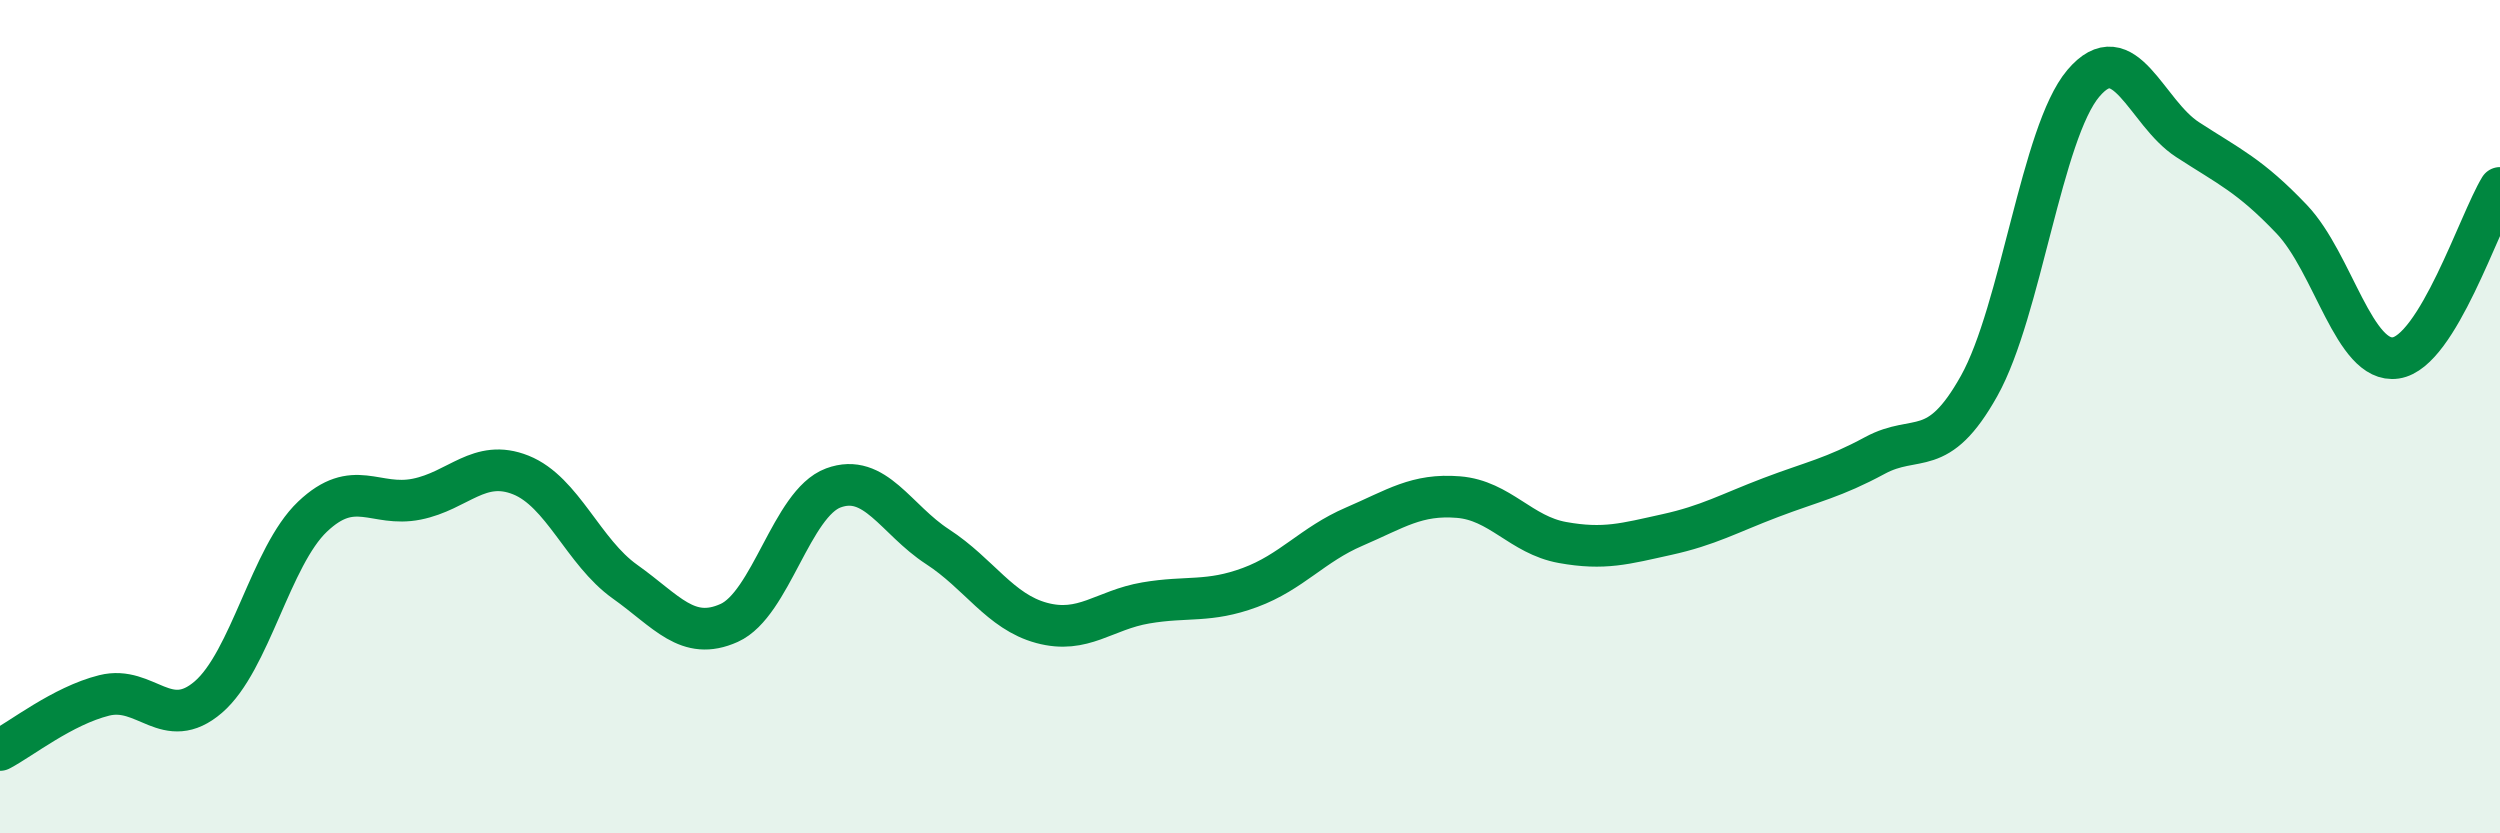
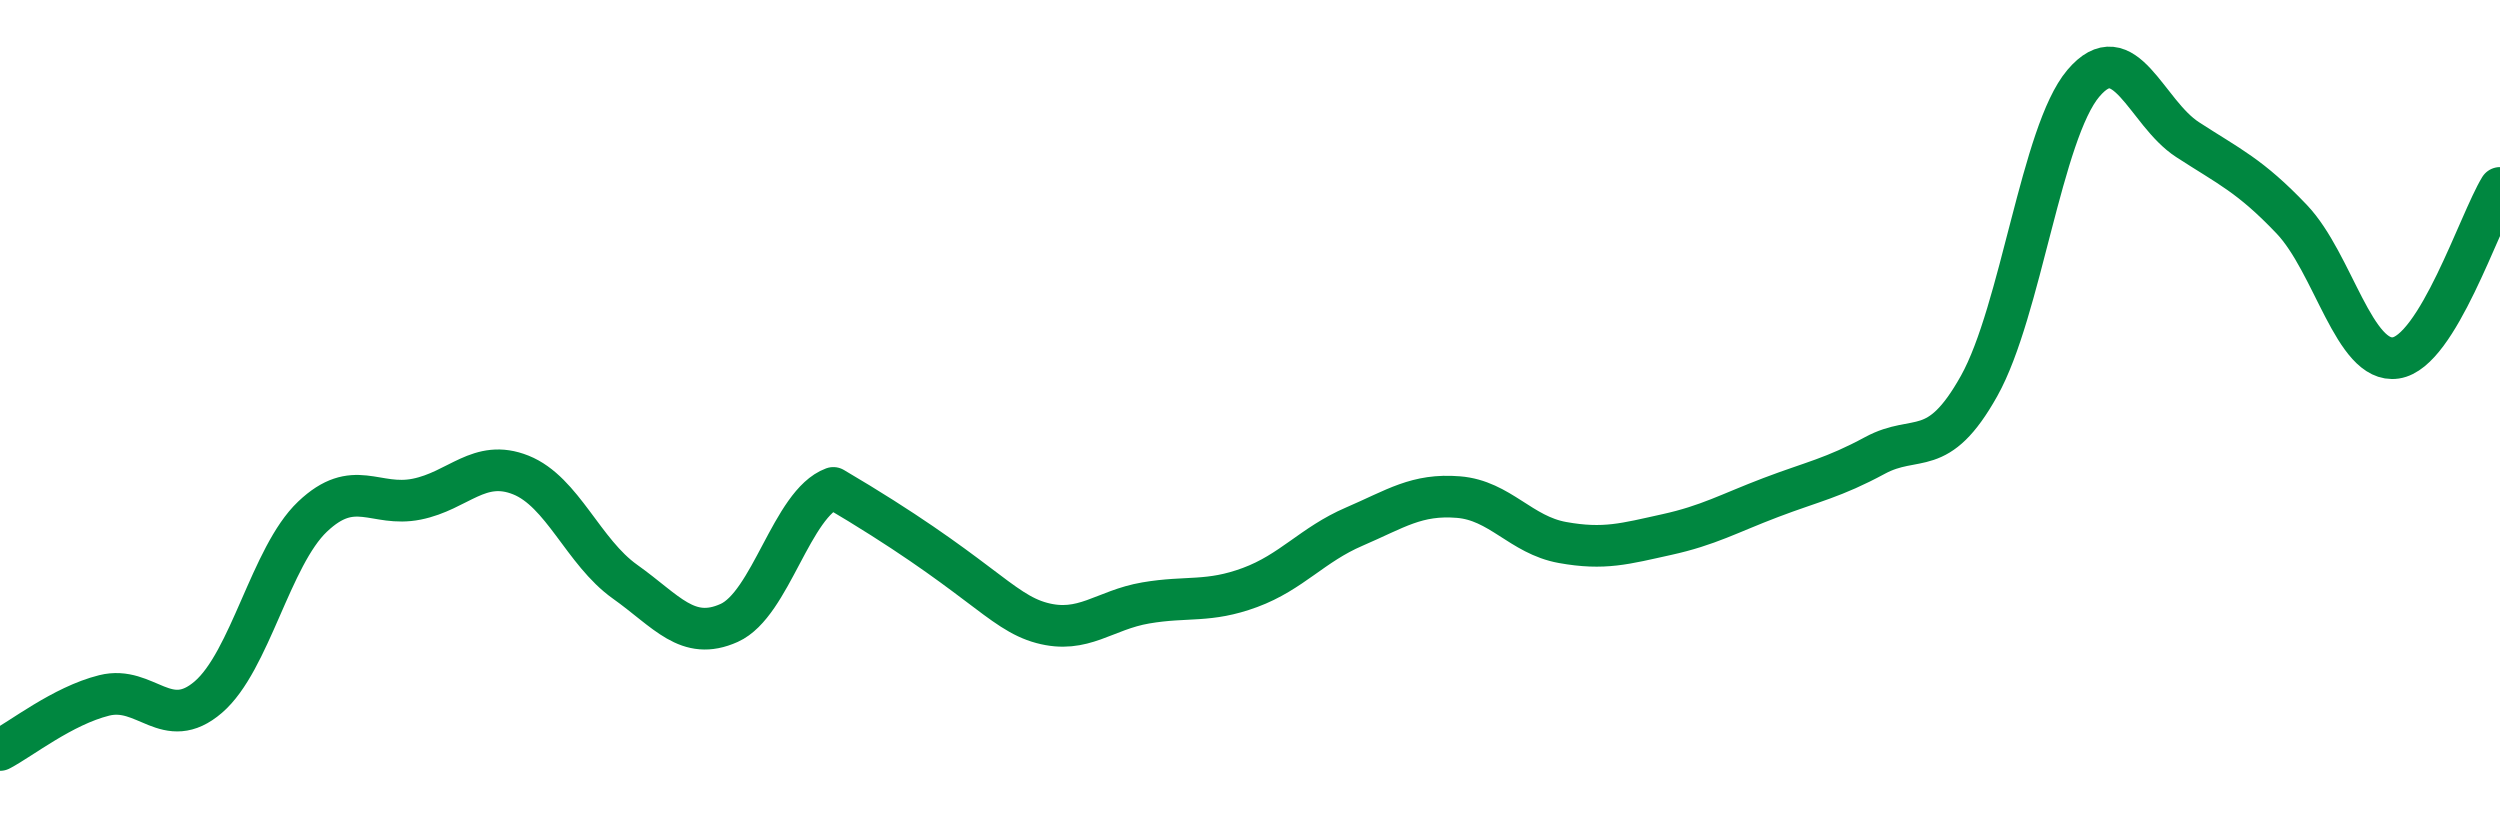
<svg xmlns="http://www.w3.org/2000/svg" width="60" height="20" viewBox="0 0 60 20">
-   <path d="M 0,18 C 0.5,17.74 1.5,16.94 2.5,16.69 C 3.5,16.44 4,17.59 5,16.73 C 6,15.87 6.5,13.35 7.5,12.4 C 8.5,11.45 9,12.18 10,11.98 C 11,11.78 11.5,11 12.5,11.4 C 13.5,11.8 14,13.25 15,13.96 C 16,14.67 16.5,15.4 17.5,14.95 C 18.5,14.5 19,12.08 20,11.71 C 21,11.34 21.5,12.47 22.5,13.12 C 23.5,13.77 24,14.68 25,14.95 C 26,15.22 26.5,14.64 27.5,14.47 C 28.5,14.3 29,14.47 30,14.1 C 31,13.73 31.5,13.07 32.5,12.64 C 33.5,12.21 34,11.85 35,11.93 C 36,12.01 36.5,12.84 37.5,13.02 C 38.5,13.2 39,13.05 40,12.83 C 41,12.61 41.5,12.32 42.5,11.94 C 43.5,11.56 44,11.47 45,10.93 C 46,10.39 46.5,11.05 47.5,9.26 C 48.5,7.47 49,3.18 50,2 C 51,0.82 51.5,2.7 52.5,3.35 C 53.5,4 54,4.21 55,5.26 C 56,6.31 56.5,8.74 57.5,8.59 C 58.5,8.44 59.5,5.33 60,4.51L60 20L0 20Z" fill="#008740" opacity="0.1" stroke-linecap="round" stroke-linejoin="round" />
-   <path d="M 0,18 C 0.5,17.74 1.5,16.94 2.5,16.69 C 3.5,16.44 4,17.59 5,16.73 C 6,15.87 6.5,13.35 7.5,12.4 C 8.5,11.45 9,12.18 10,11.98 C 11,11.78 11.5,11 12.5,11.4 C 13.5,11.8 14,13.25 15,13.96 C 16,14.67 16.5,15.4 17.5,14.95 C 18.5,14.5 19,12.08 20,11.71 C 21,11.34 21.5,12.47 22.5,13.12 C 23.5,13.77 24,14.68 25,14.95 C 26,15.22 26.5,14.64 27.5,14.47 C 28.5,14.3 29,14.47 30,14.1 C 31,13.73 31.5,13.07 32.5,12.64 C 33.5,12.21 34,11.85 35,11.93 C 36,12.01 36.5,12.84 37.5,13.02 C 38.5,13.2 39,13.05 40,12.83 C 41,12.61 41.5,12.32 42.5,11.94 C 43.5,11.56 44,11.47 45,10.93 C 46,10.39 46.5,11.05 47.5,9.26 C 48.5,7.47 49,3.18 50,2 C 51,0.82 51.5,2.7 52.5,3.35 C 53.5,4 54,4.21 55,5.26 C 56,6.31 56.5,8.74 57.5,8.59 C 58.5,8.44 59.5,5.33 60,4.51" stroke="#008740" stroke-width="1" fill="none" stroke-linecap="round" stroke-linejoin="round" />
+   <path d="M 0,18 C 0.5,17.74 1.5,16.94 2.5,16.69 C 3.5,16.44 4,17.59 5,16.73 C 6,15.87 6.5,13.35 7.5,12.4 C 8.5,11.45 9,12.18 10,11.98 C 11,11.78 11.5,11 12.5,11.4 C 13.5,11.8 14,13.25 15,13.96 C 16,14.67 16.5,15.4 17.5,14.95 C 18.5,14.5 19,12.08 20,11.71 C 23.5,13.77 24,14.68 25,14.95 C 26,15.22 26.5,14.64 27.5,14.47 C 28.5,14.3 29,14.47 30,14.1 C 31,13.73 31.5,13.07 32.5,12.64 C 33.5,12.21 34,11.85 35,11.93 C 36,12.01 36.5,12.84 37.5,13.02 C 38.5,13.2 39,13.05 40,12.83 C 41,12.61 41.5,12.32 42.5,11.94 C 43.5,11.56 44,11.47 45,10.93 C 46,10.39 46.5,11.05 47.5,9.26 C 48.5,7.47 49,3.18 50,2 C 51,0.82 51.5,2.7 52.5,3.35 C 53.5,4 54,4.21 55,5.26 C 56,6.31 56.5,8.74 57.5,8.59 C 58.5,8.44 59.5,5.33 60,4.51" stroke="#008740" stroke-width="1" fill="none" stroke-linecap="round" stroke-linejoin="round" />
</svg>